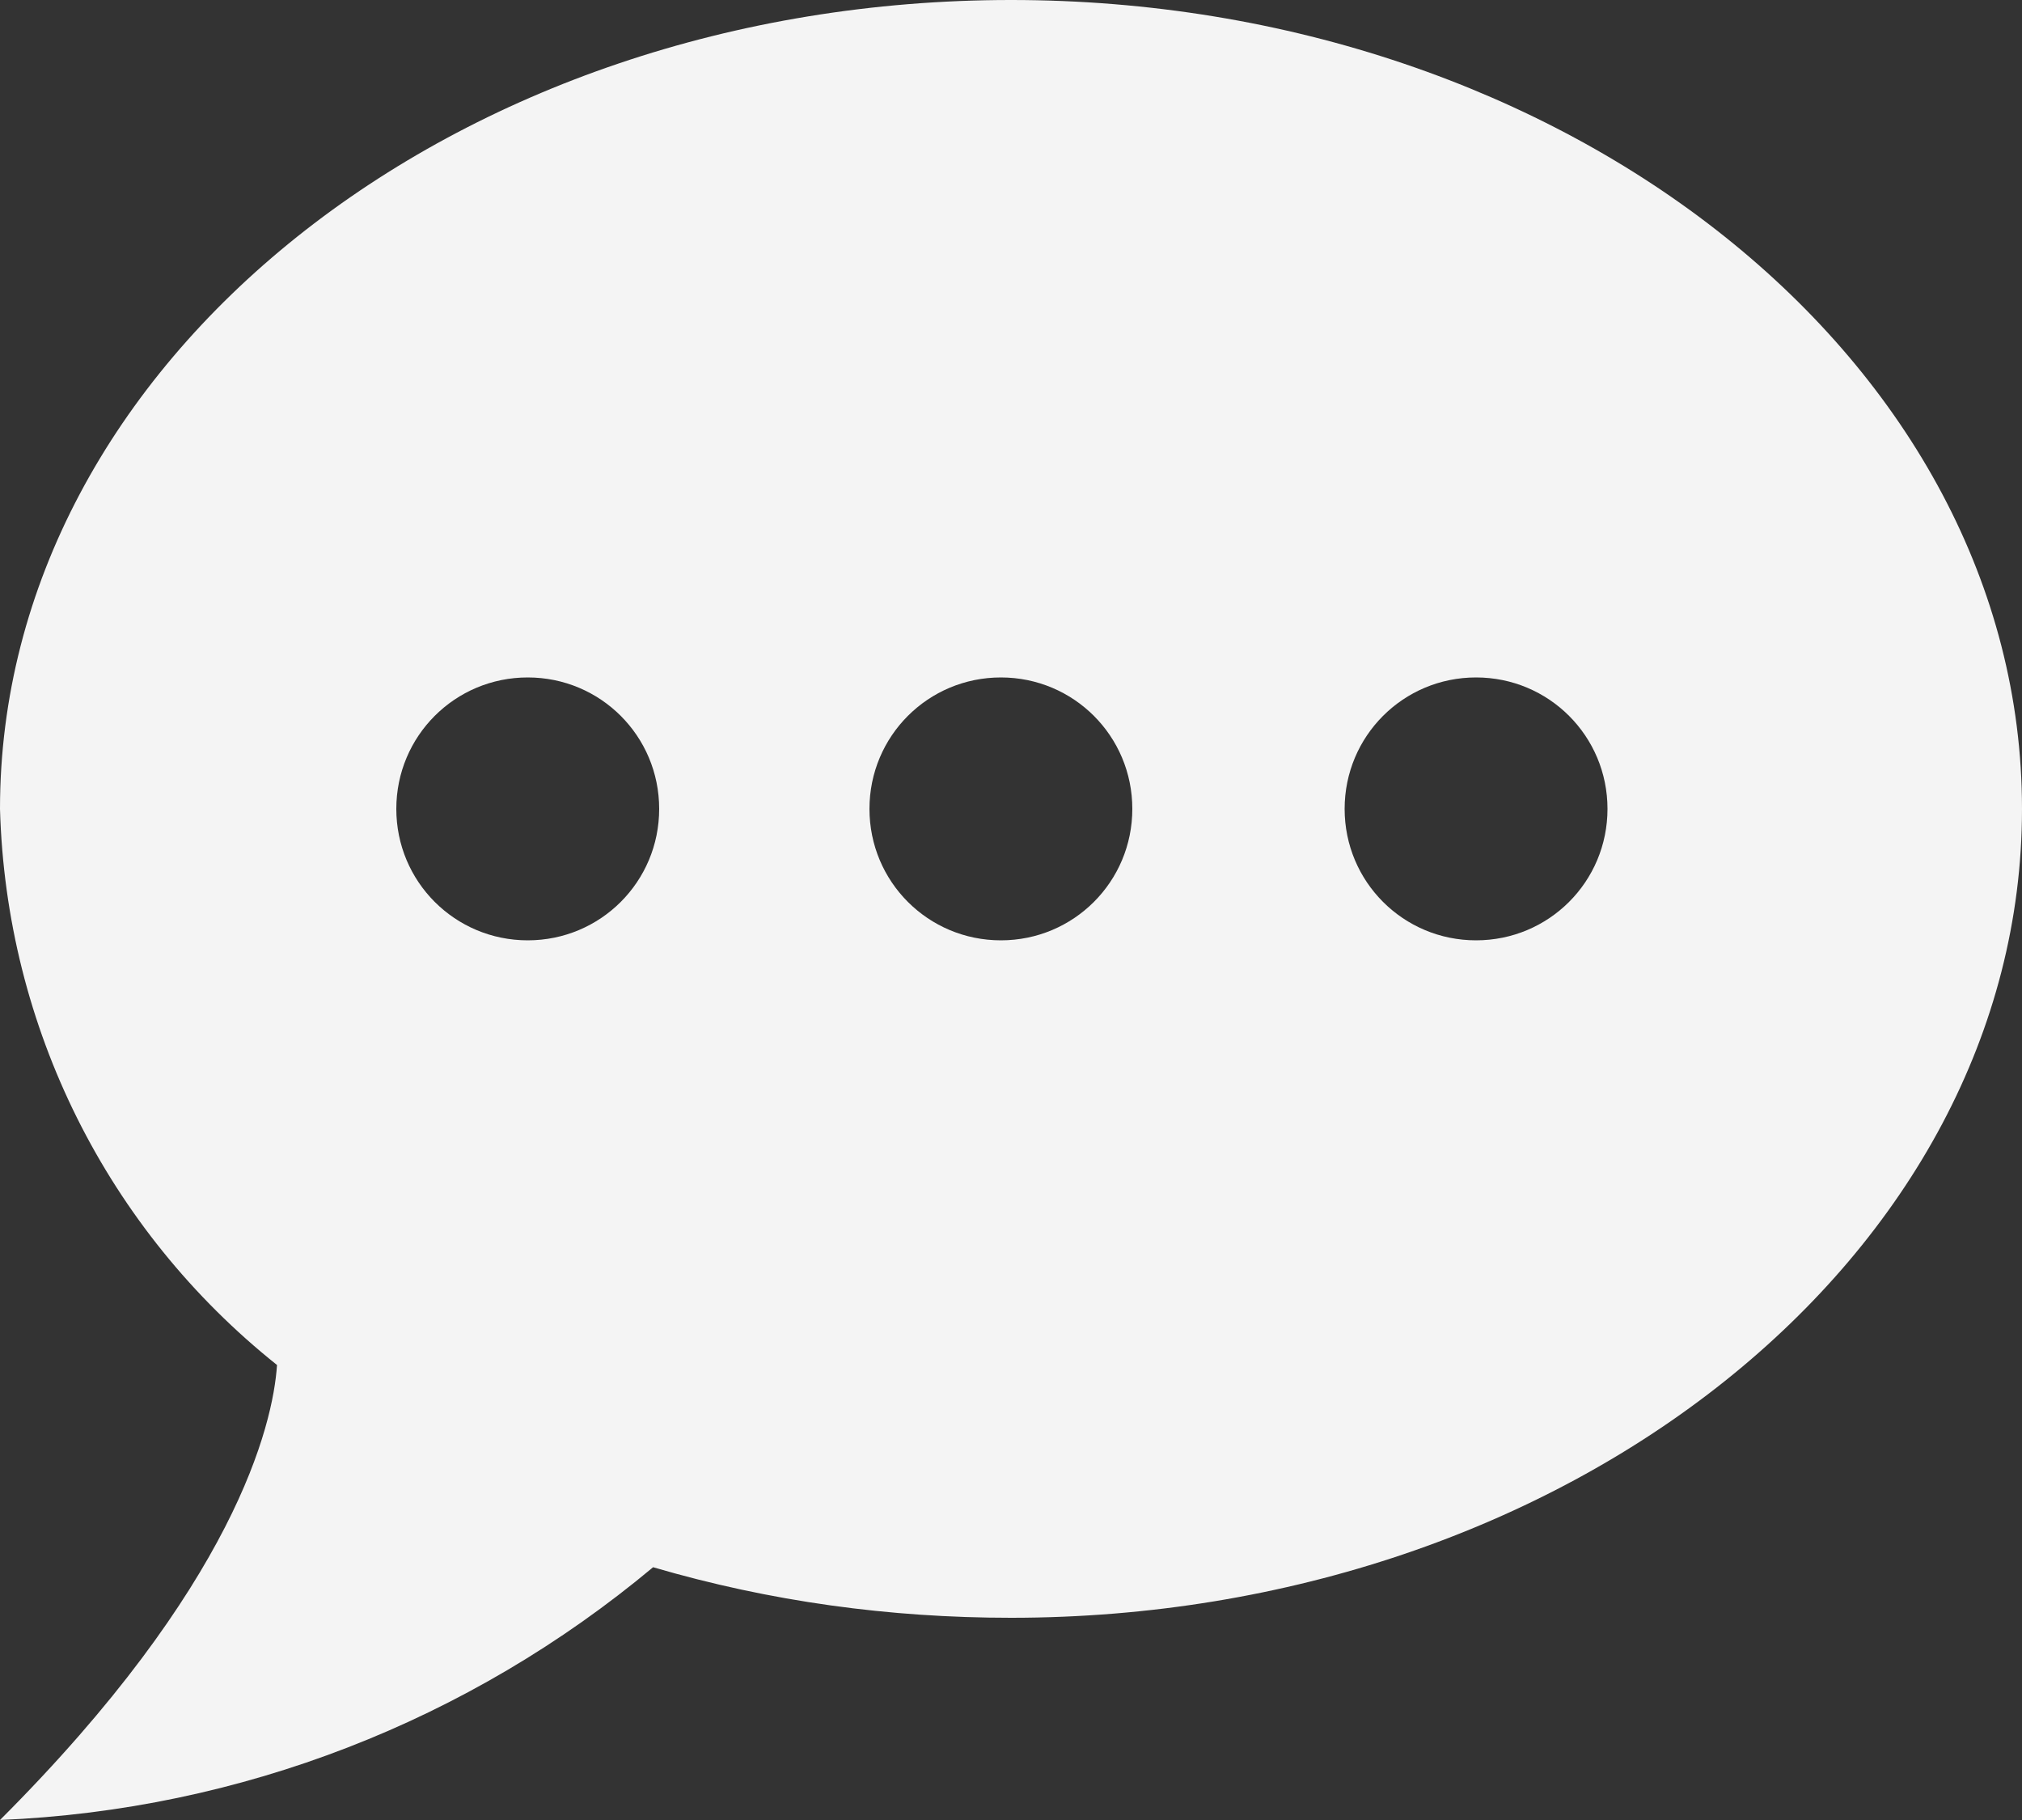
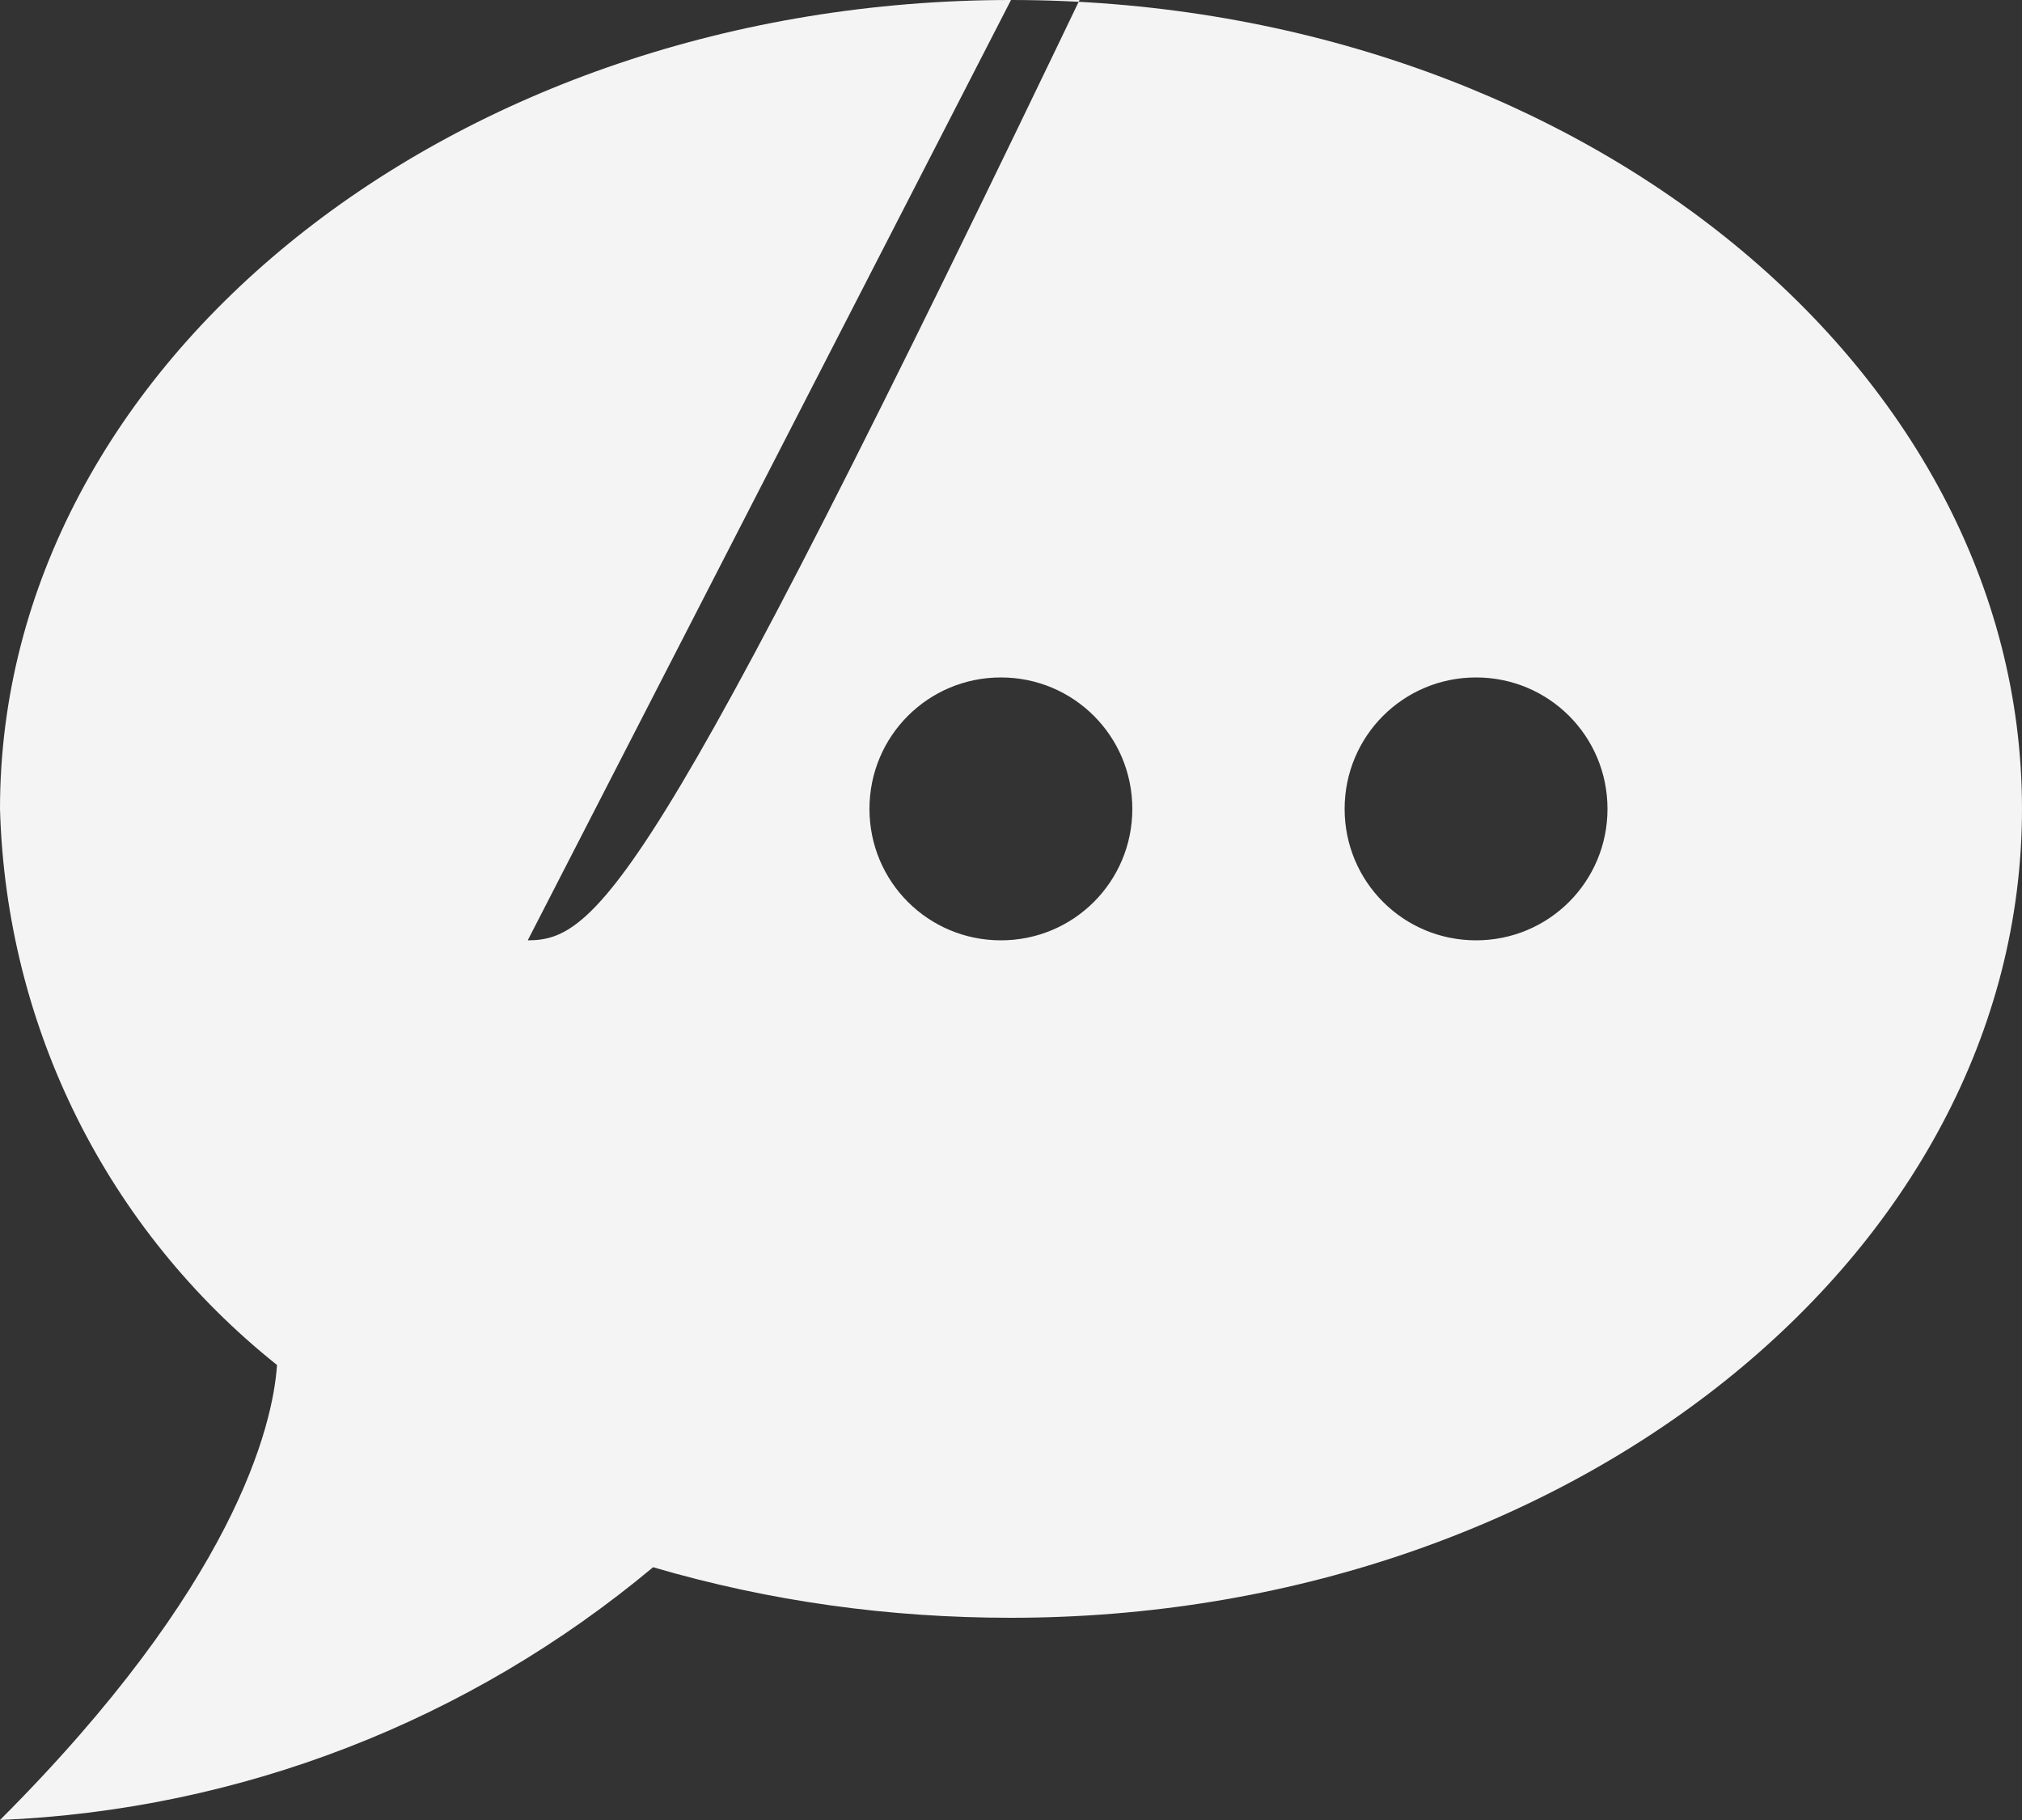
<svg xmlns="http://www.w3.org/2000/svg" version="1.1" id="Layer_1" x="0px" y="0px" viewBox="0 0 100 90" style="enable-background:new 0 0 100 90;" xml:space="preserve">
  <rect x="0" y="0" width="100" height="90" fill="#333333" stroke="none" />
  <style type="text/css">
	.st0{fill:#F4F4F4;}
</style>
-   <path id="Path_633" class="st0" d="M50,0C22.5,0,0,17.9,0,40c0.3,10.8,5.3,20.8,13.7,27.5C13.5,70.5,11.6,78.4,0,90  c11.9-0.5,23.2-4.9,32.3-12.5C38.1,79.2,44,80,50,80c27.5,0,50-17.9,50-40S77.5,0,50,0z M26.1,46.5c-3.6,0-6.5-2.9-6.5-6.5  c0-3.6,2.9-6.5,6.5-6.5c3.6,0,6.5,2.9,6.5,6.5l0,0C32.6,43.6,29.7,46.5,26.1,46.5z M49.5,46.5c-3.6,0-6.5-2.9-6.5-6.5  c0-3.6,2.9-6.5,6.5-6.5c3.6,0,6.5,2.9,6.5,6.5C56,43.6,53.1,46.5,49.5,46.5z M73,46.5c-3.6,0-6.5-2.9-6.5-6.5c0-3.6,2.9-6.5,6.5-6.5  c3.6,0,6.5,2.9,6.5,6.5l0,0C79.5,43.6,76.6,46.5,73,46.5z" />
+   <path id="Path_633" class="st0" d="M50,0C22.5,0,0,17.9,0,40c0.3,10.8,5.3,20.8,13.7,27.5C13.5,70.5,11.6,78.4,0,90  c11.9-0.5,23.2-4.9,32.3-12.5C38.1,79.2,44,80,50,80c27.5,0,50-17.9,50-40S77.5,0,50,0z c-3.6,0-6.5-2.9-6.5-6.5  c0-3.6,2.9-6.5,6.5-6.5c3.6,0,6.5,2.9,6.5,6.5l0,0C32.6,43.6,29.7,46.5,26.1,46.5z M49.5,46.5c-3.6,0-6.5-2.9-6.5-6.5  c0-3.6,2.9-6.5,6.5-6.5c3.6,0,6.5,2.9,6.5,6.5C56,43.6,53.1,46.5,49.5,46.5z M73,46.5c-3.6,0-6.5-2.9-6.5-6.5c0-3.6,2.9-6.5,6.5-6.5  c3.6,0,6.5,2.9,6.5,6.5l0,0C79.5,43.6,76.6,46.5,73,46.5z" />
</svg>